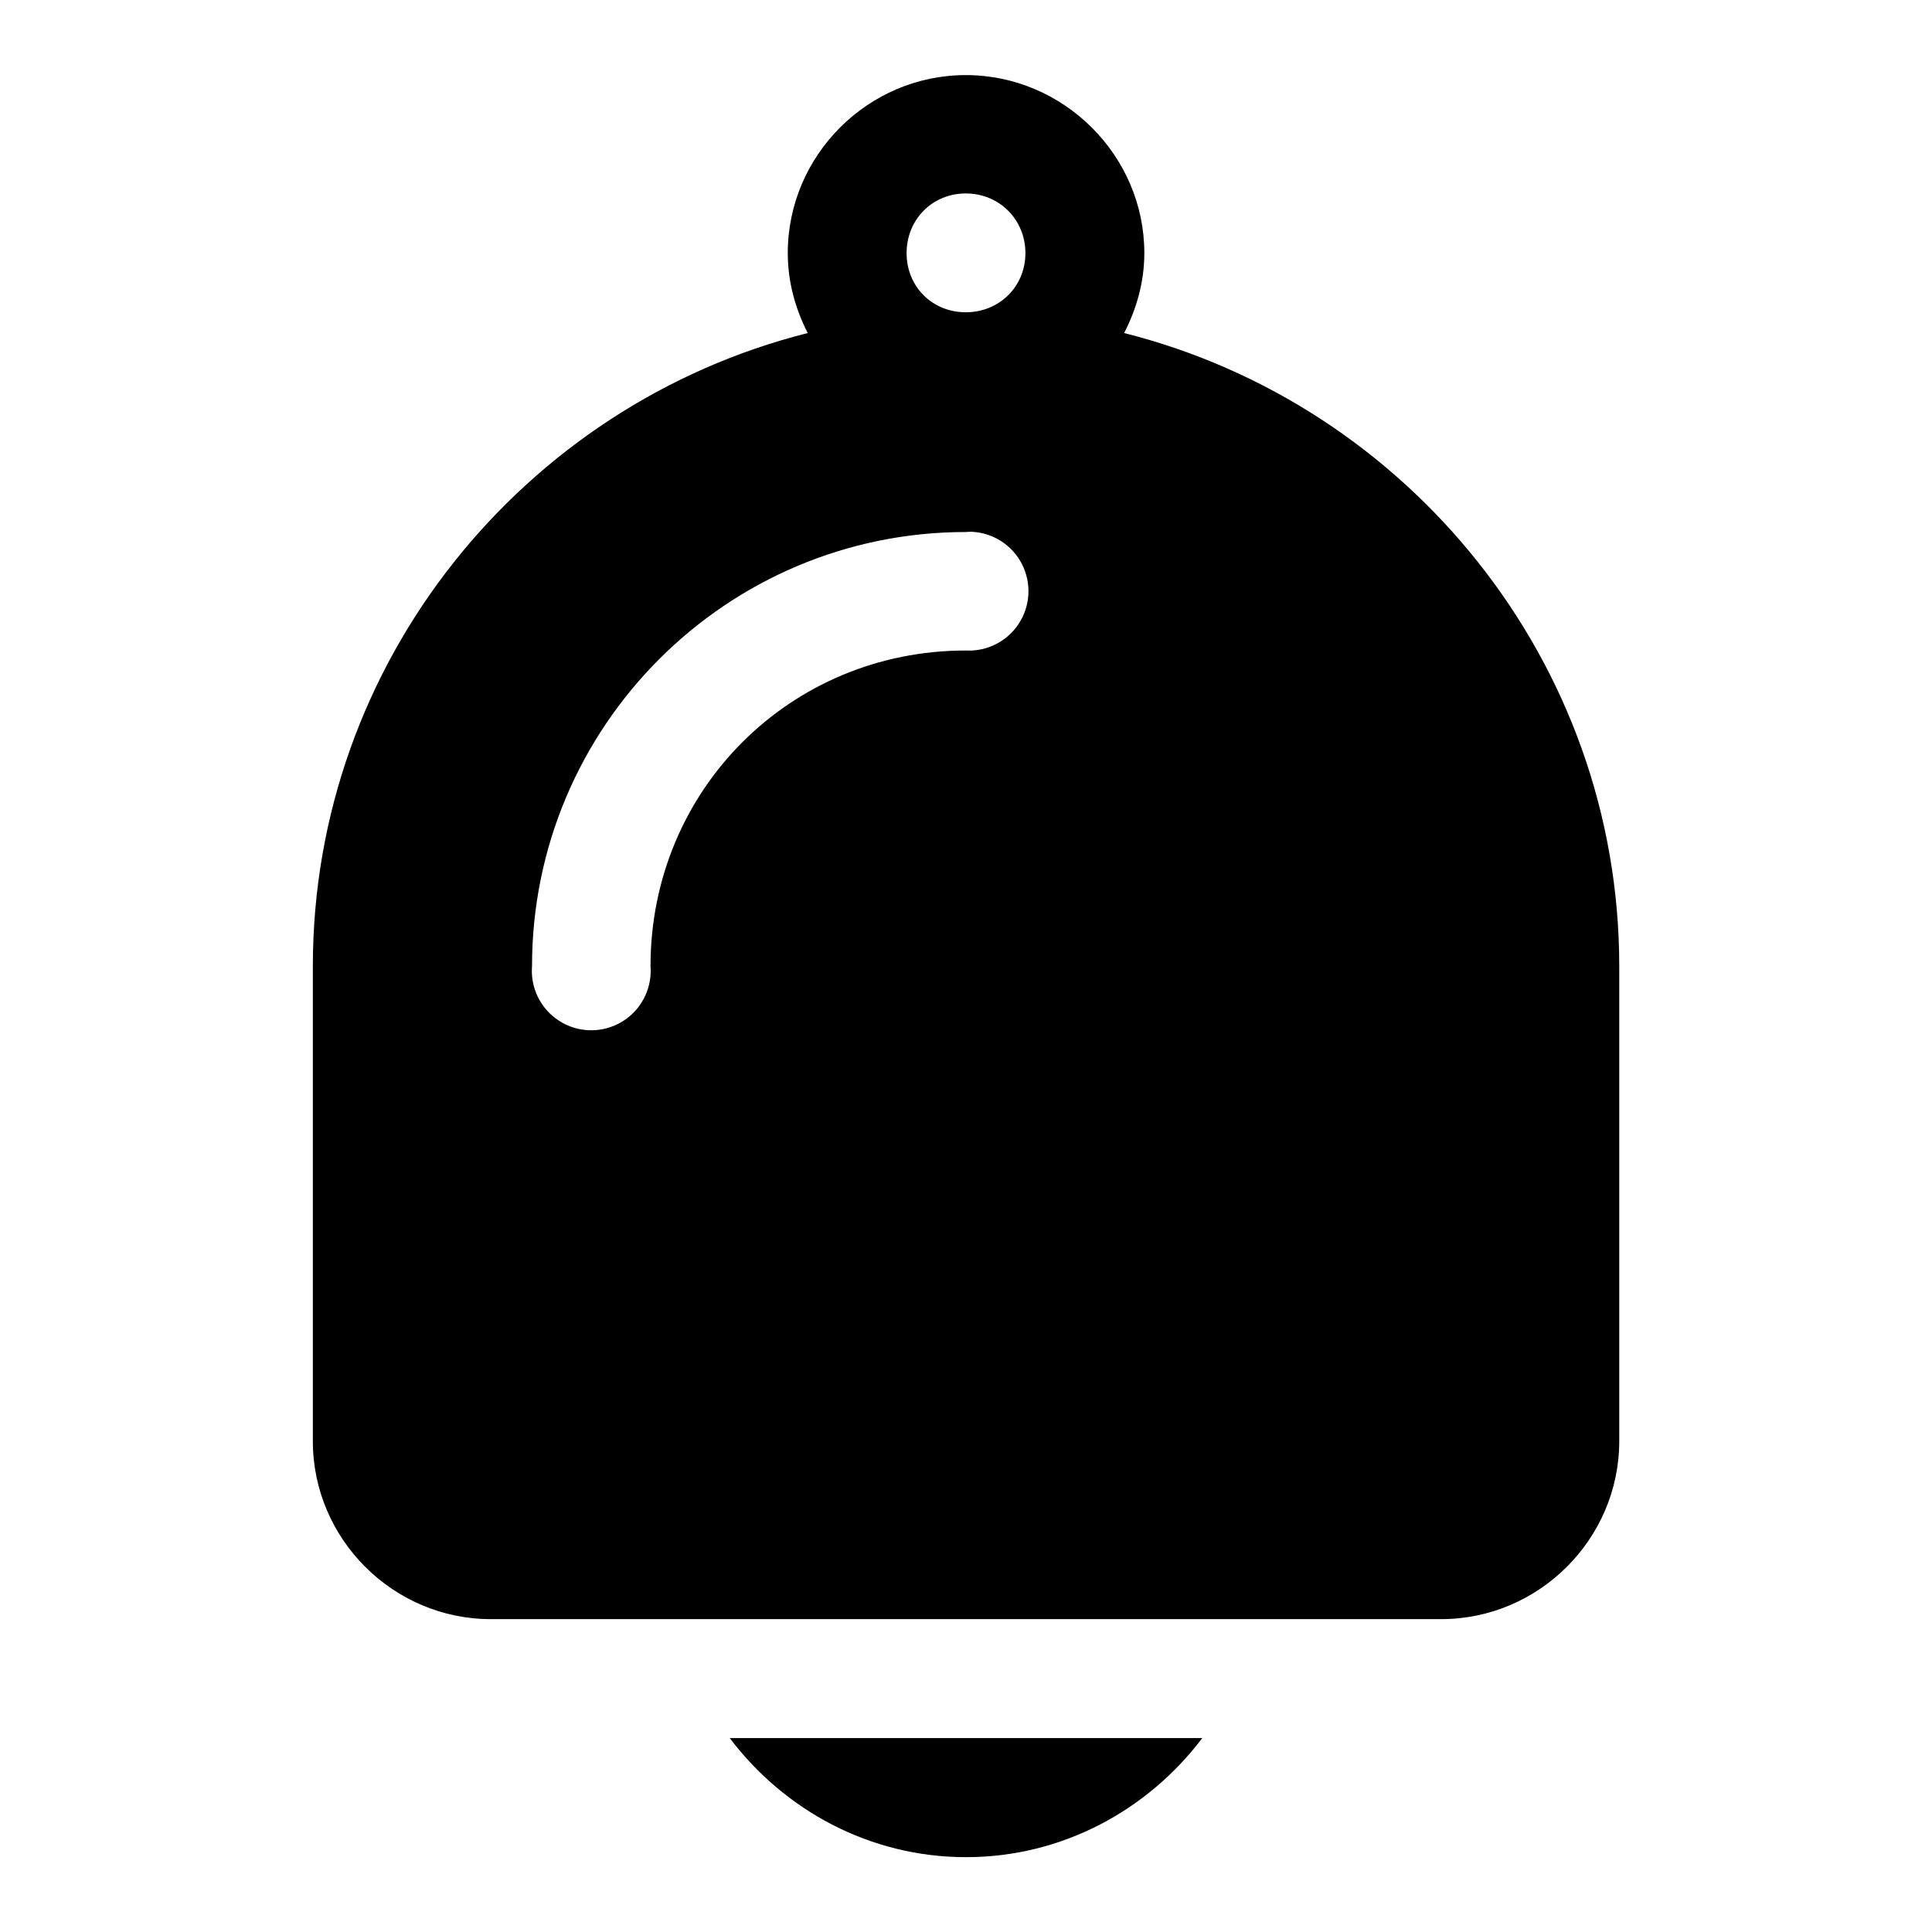
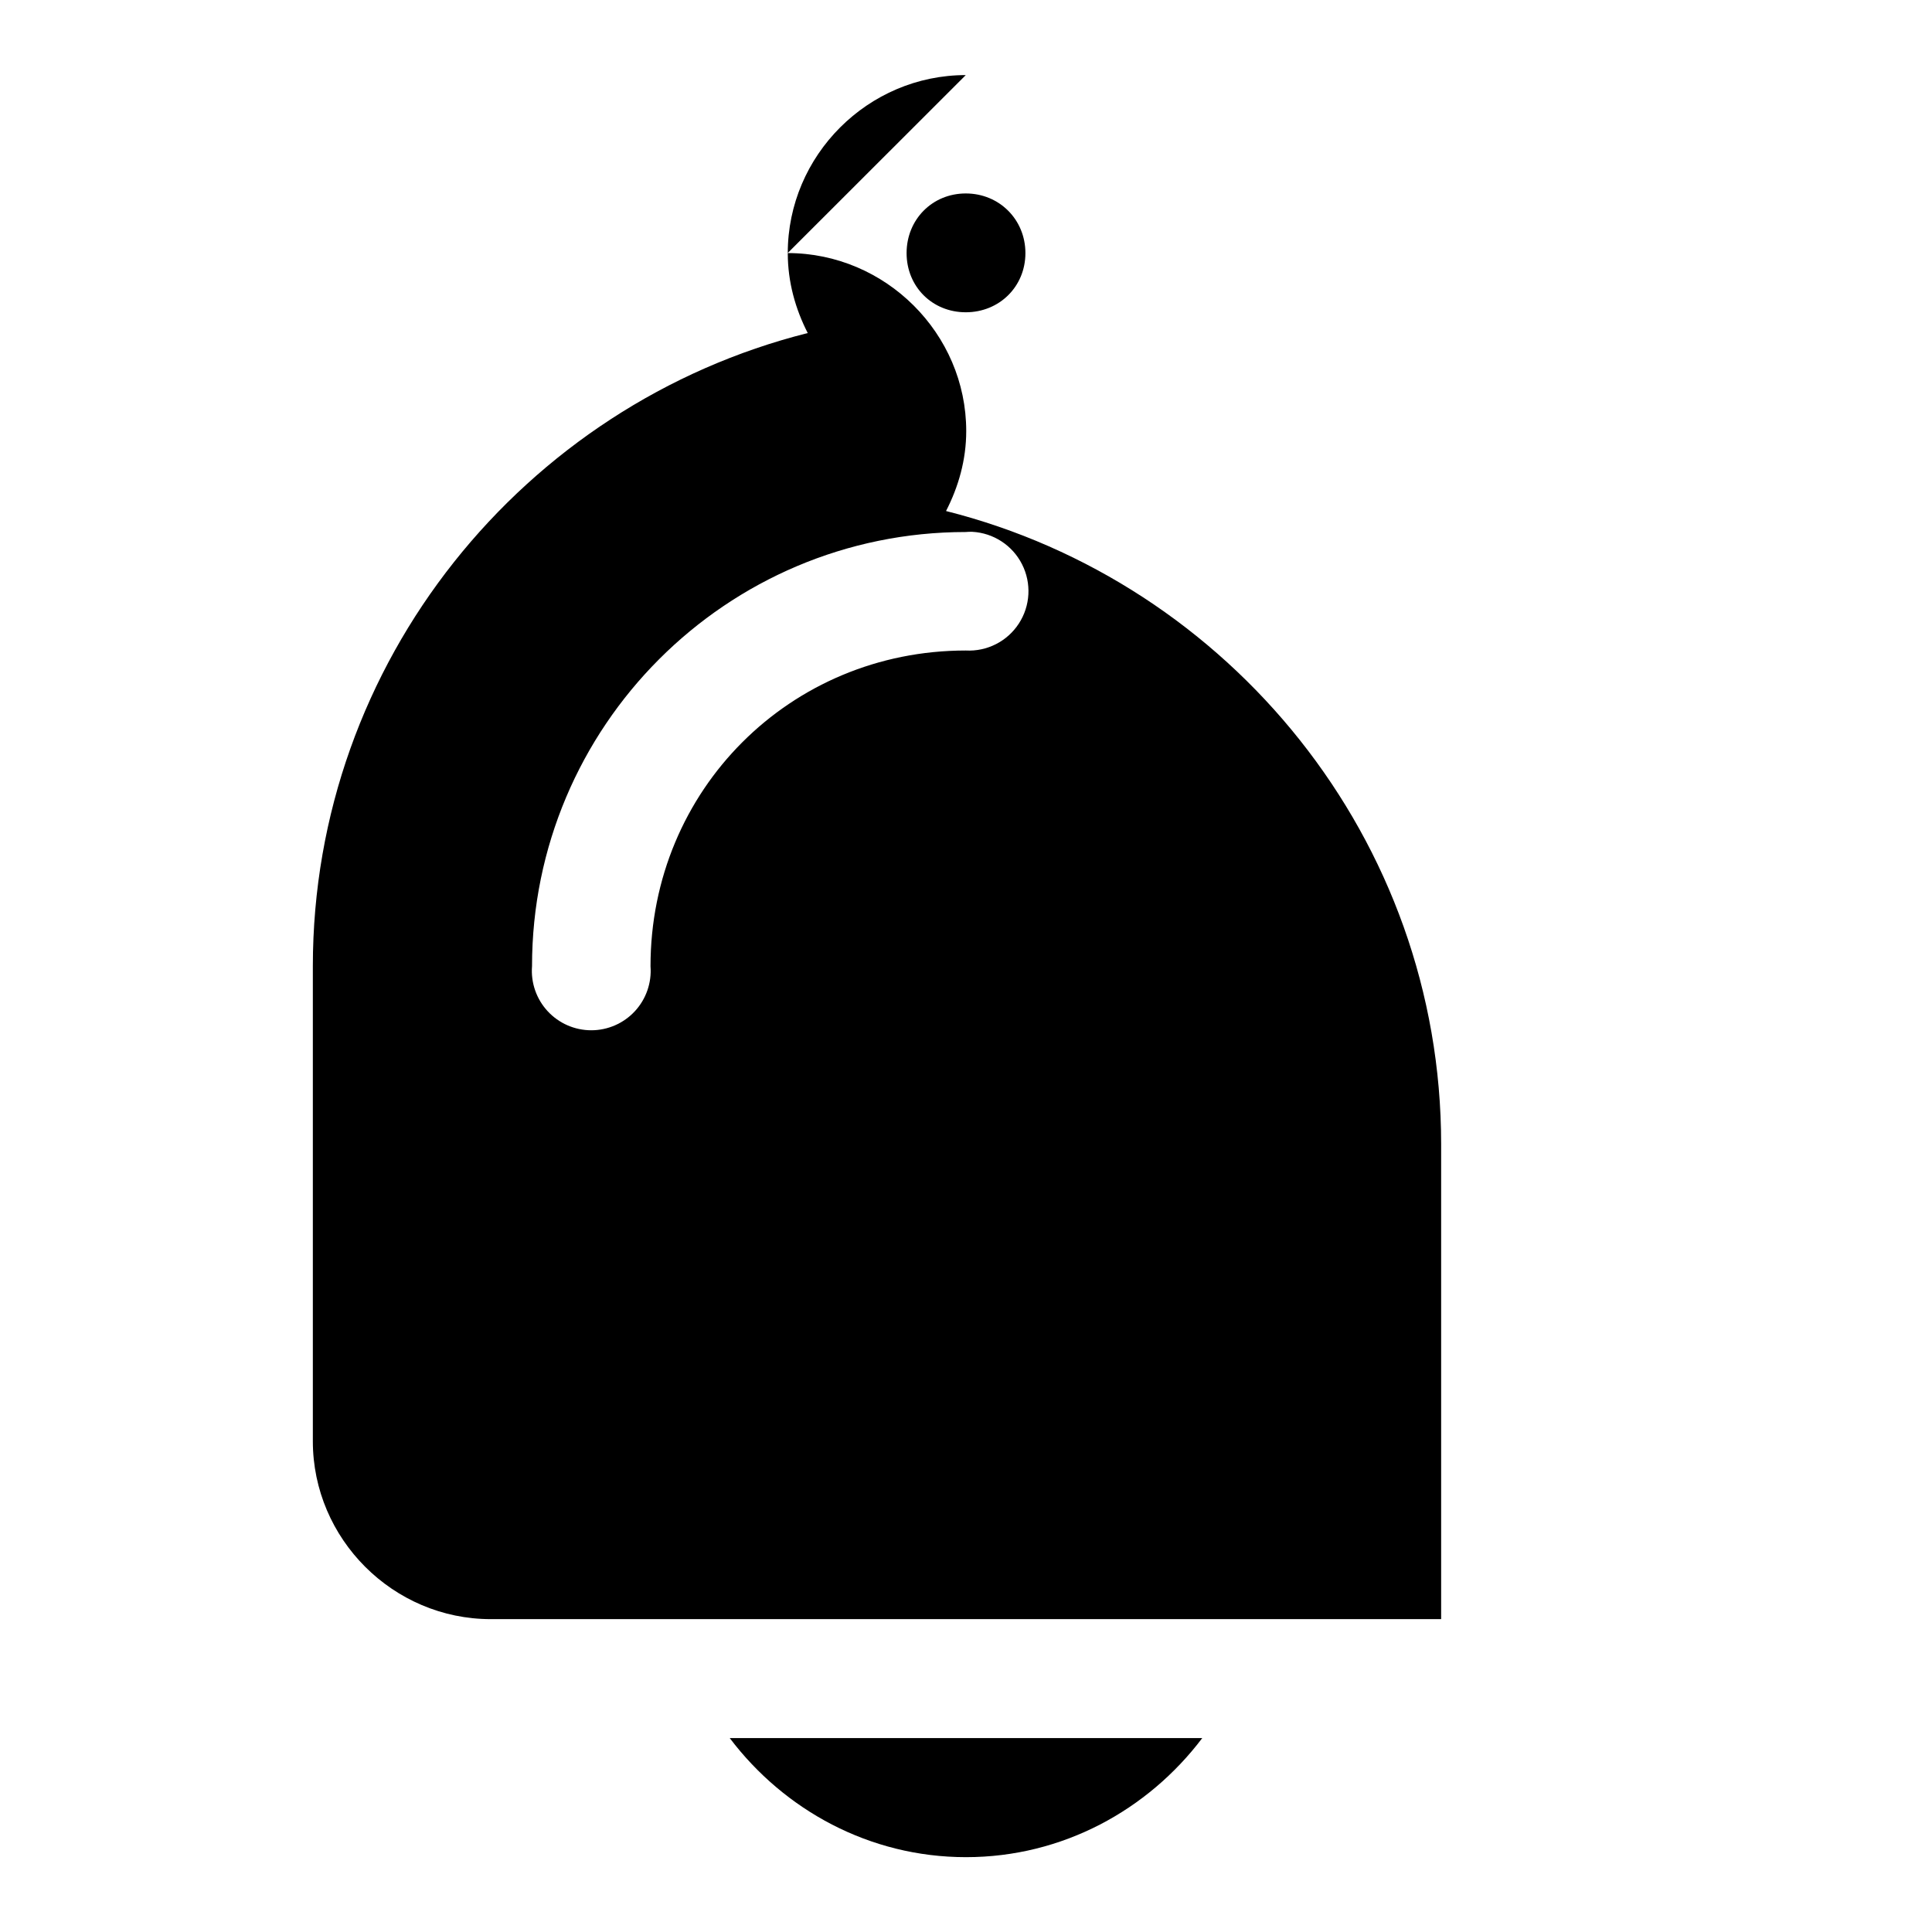
<svg xmlns="http://www.w3.org/2000/svg" fill="#000000" width="800px" height="800px" version="1.1" viewBox="144 144 512 512">
-   <path d="m399.94 163.9c-25.898 0-47.172 21.273-47.172 47.172 0 7.641 2.012 14.777 5.289 21.188-75.113 18.887-131.15 87.02-131.15 167.8v125.86c-0.004 25.906 21.266 47.172 47.172 47.168h251.84c25.906 0.004 47.203-21.262 47.199-47.168v-125.86c0-80.762-56.105-148.89-131.21-167.8 3.293-6.414 5.352-13.543 5.352-21.188 0-25.898-21.426-47.172-47.324-47.172zm0 31.367c8.883 0 15.805 6.922 15.805 15.805 0 8.883-6.922 15.684-15.805 15.684s-15.684-6.801-15.684-15.684c0-8.883 6.801-15.805 15.684-15.805zm1.566 89.668c0.051-0.004 0.105-0.004 0.156 0 5.617 0.305 10.648 3.586 13.191 8.609 2.543 5.019 2.215 11.016-0.863 15.727-3.074 4.715-8.434 7.426-14.051 7.121-46.586 0-83.547 37.012-83.547 83.668 0.34 4.375-1.16 8.695-4.141 11.918-2.981 3.223-7.172 5.055-11.559 5.055-4.391 0-8.578-1.832-11.559-5.055-2.981-3.223-4.481-7.543-4.141-11.918 0-63.508 51.469-115.07 114.95-115.07 0.52-0.047 1.043-0.066 1.566-0.059zm-64.113 319.68c14.395 19.031 37.016 31.551 62.609 31.551 25.59 0 48.211-12.52 62.605-31.551z" fill-rule="evenodd" />
+   <path d="m399.94 163.9c-25.898 0-47.172 21.273-47.172 47.172 0 7.641 2.012 14.777 5.289 21.188-75.113 18.887-131.15 87.02-131.15 167.8v125.86c-0.004 25.906 21.266 47.172 47.172 47.168h251.84v-125.86c0-80.762-56.105-148.89-131.21-167.8 3.293-6.414 5.352-13.543 5.352-21.188 0-25.898-21.426-47.172-47.324-47.172zm0 31.367c8.883 0 15.805 6.922 15.805 15.805 0 8.883-6.922 15.684-15.805 15.684s-15.684-6.801-15.684-15.684c0-8.883 6.801-15.805 15.684-15.805zm1.566 89.668c0.051-0.004 0.105-0.004 0.156 0 5.617 0.305 10.648 3.586 13.191 8.609 2.543 5.019 2.215 11.016-0.863 15.727-3.074 4.715-8.434 7.426-14.051 7.121-46.586 0-83.547 37.012-83.547 83.668 0.34 4.375-1.16 8.695-4.141 11.918-2.981 3.223-7.172 5.055-11.559 5.055-4.391 0-8.578-1.832-11.559-5.055-2.981-3.223-4.481-7.543-4.141-11.918 0-63.508 51.469-115.07 114.95-115.07 0.52-0.047 1.043-0.066 1.566-0.059zm-64.113 319.68c14.395 19.031 37.016 31.551 62.609 31.551 25.59 0 48.211-12.52 62.605-31.551z" fill-rule="evenodd" />
</svg>